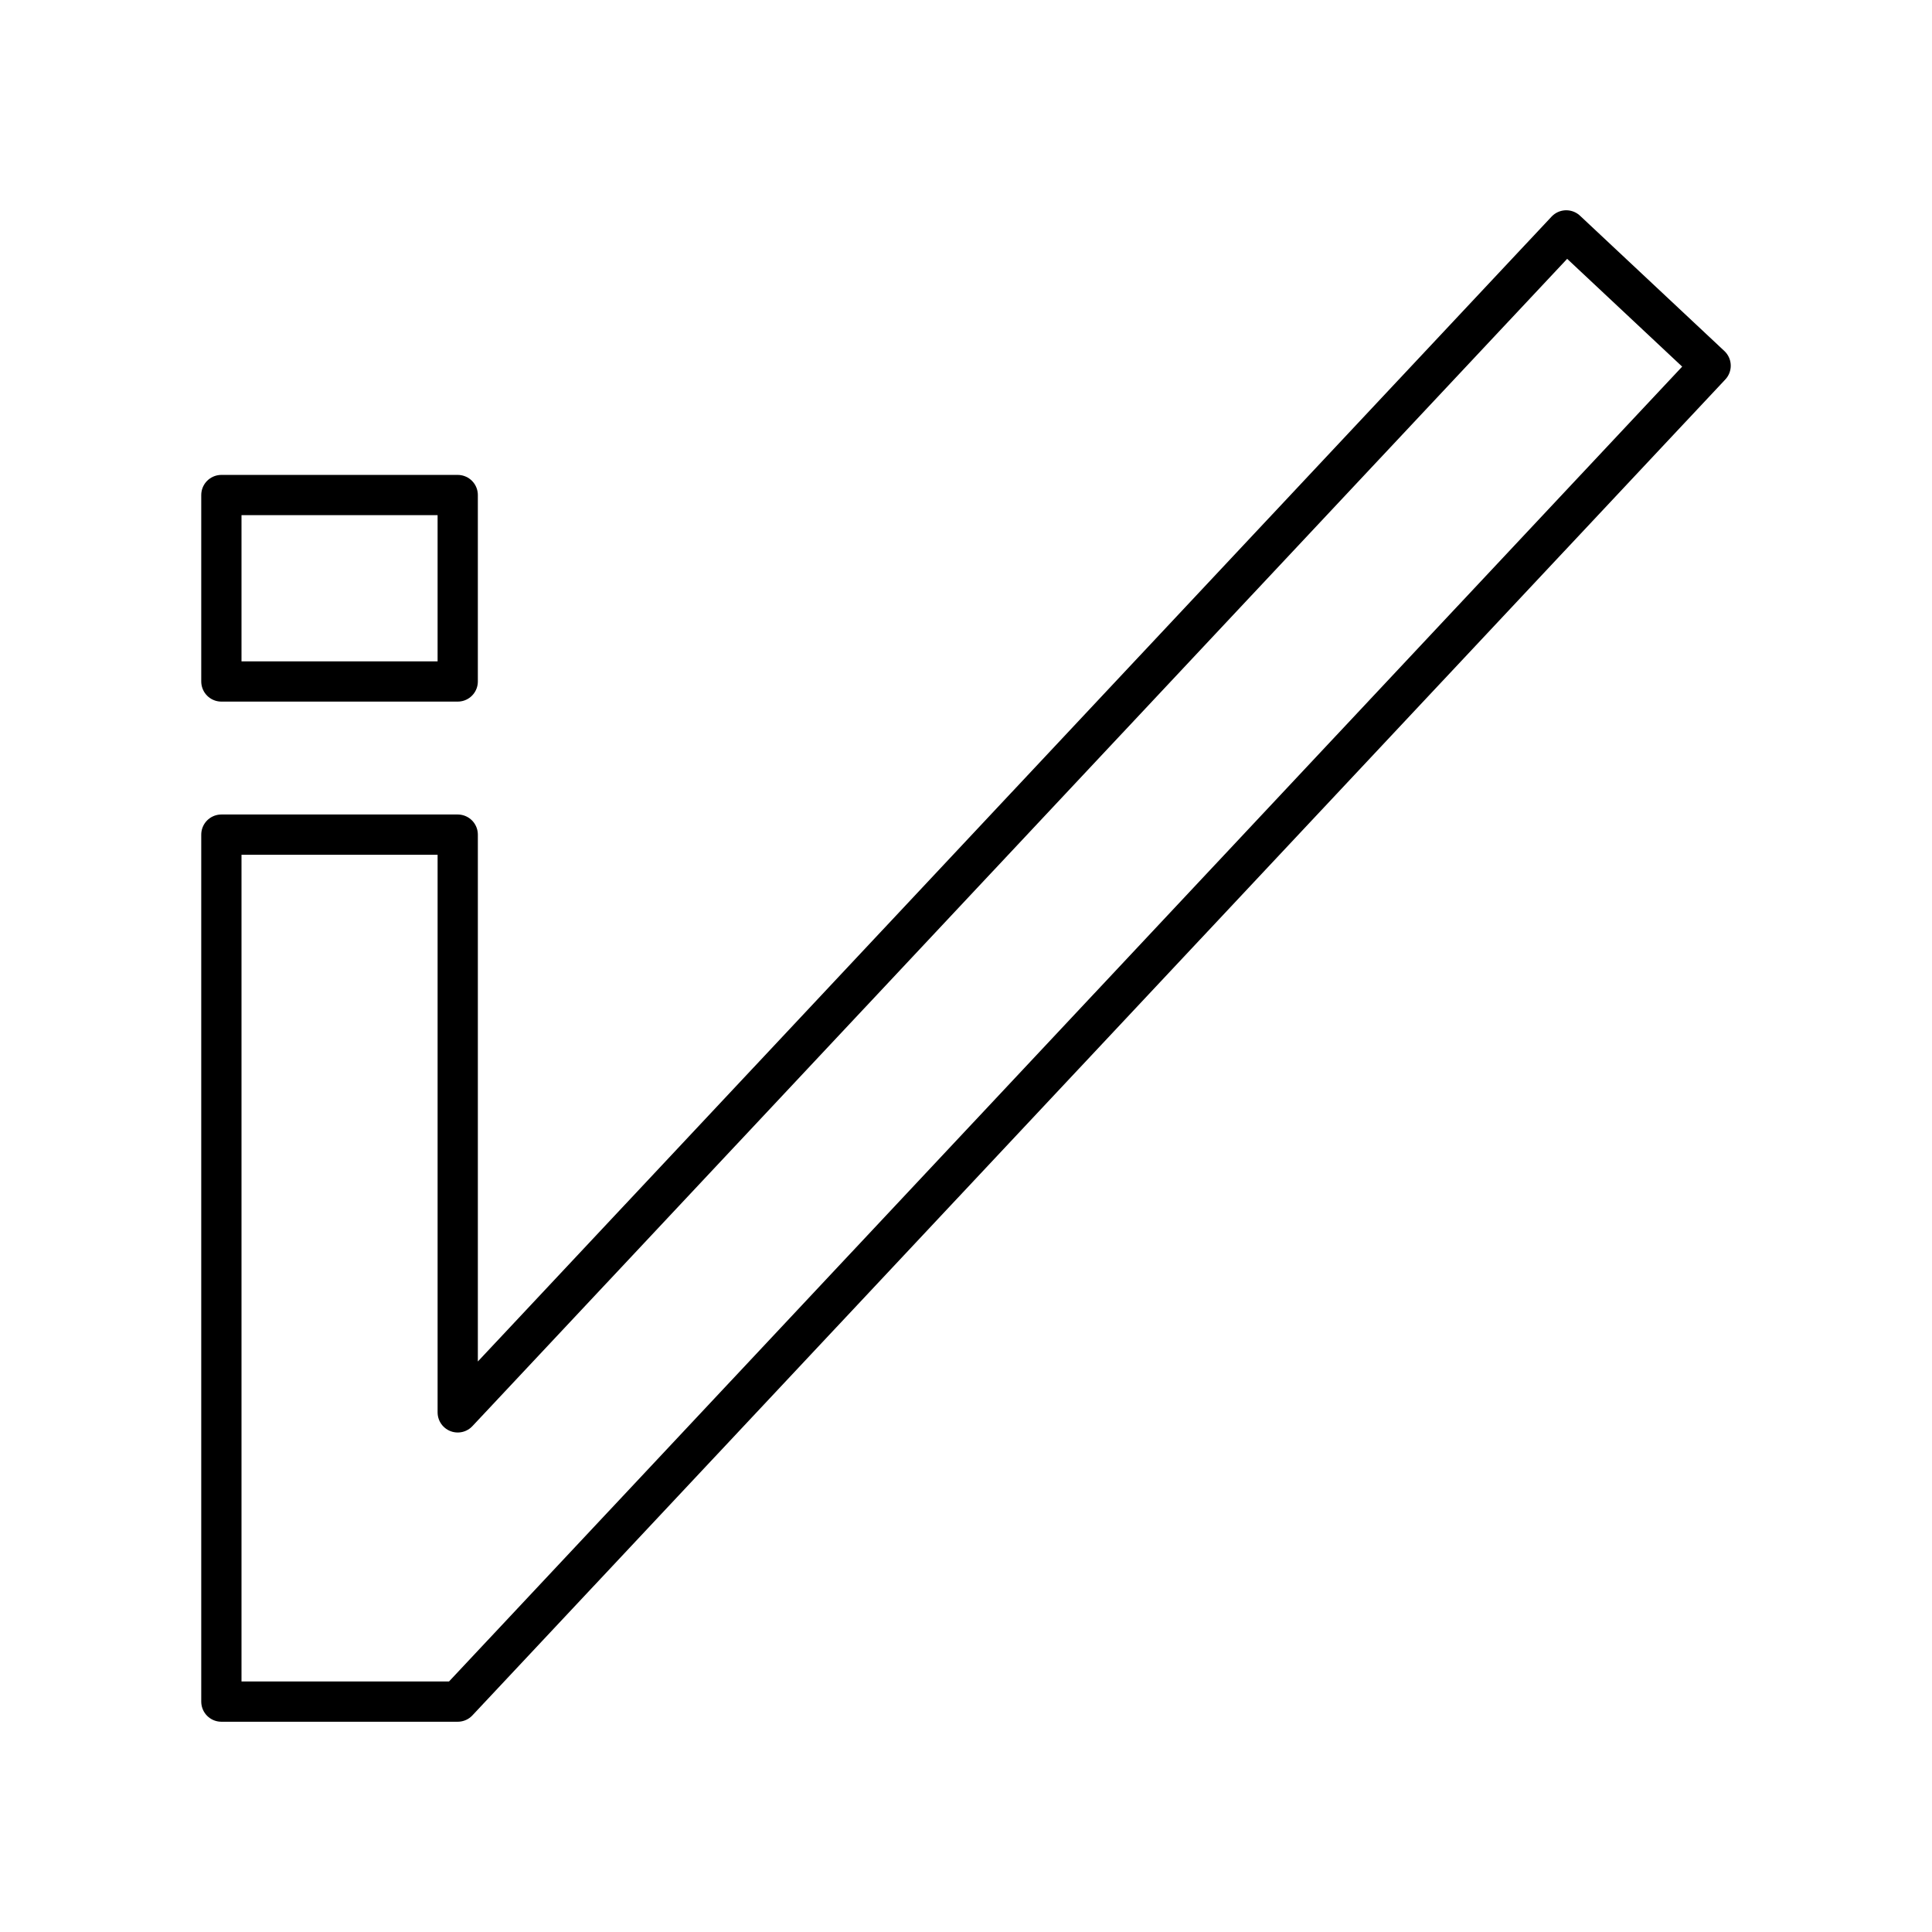
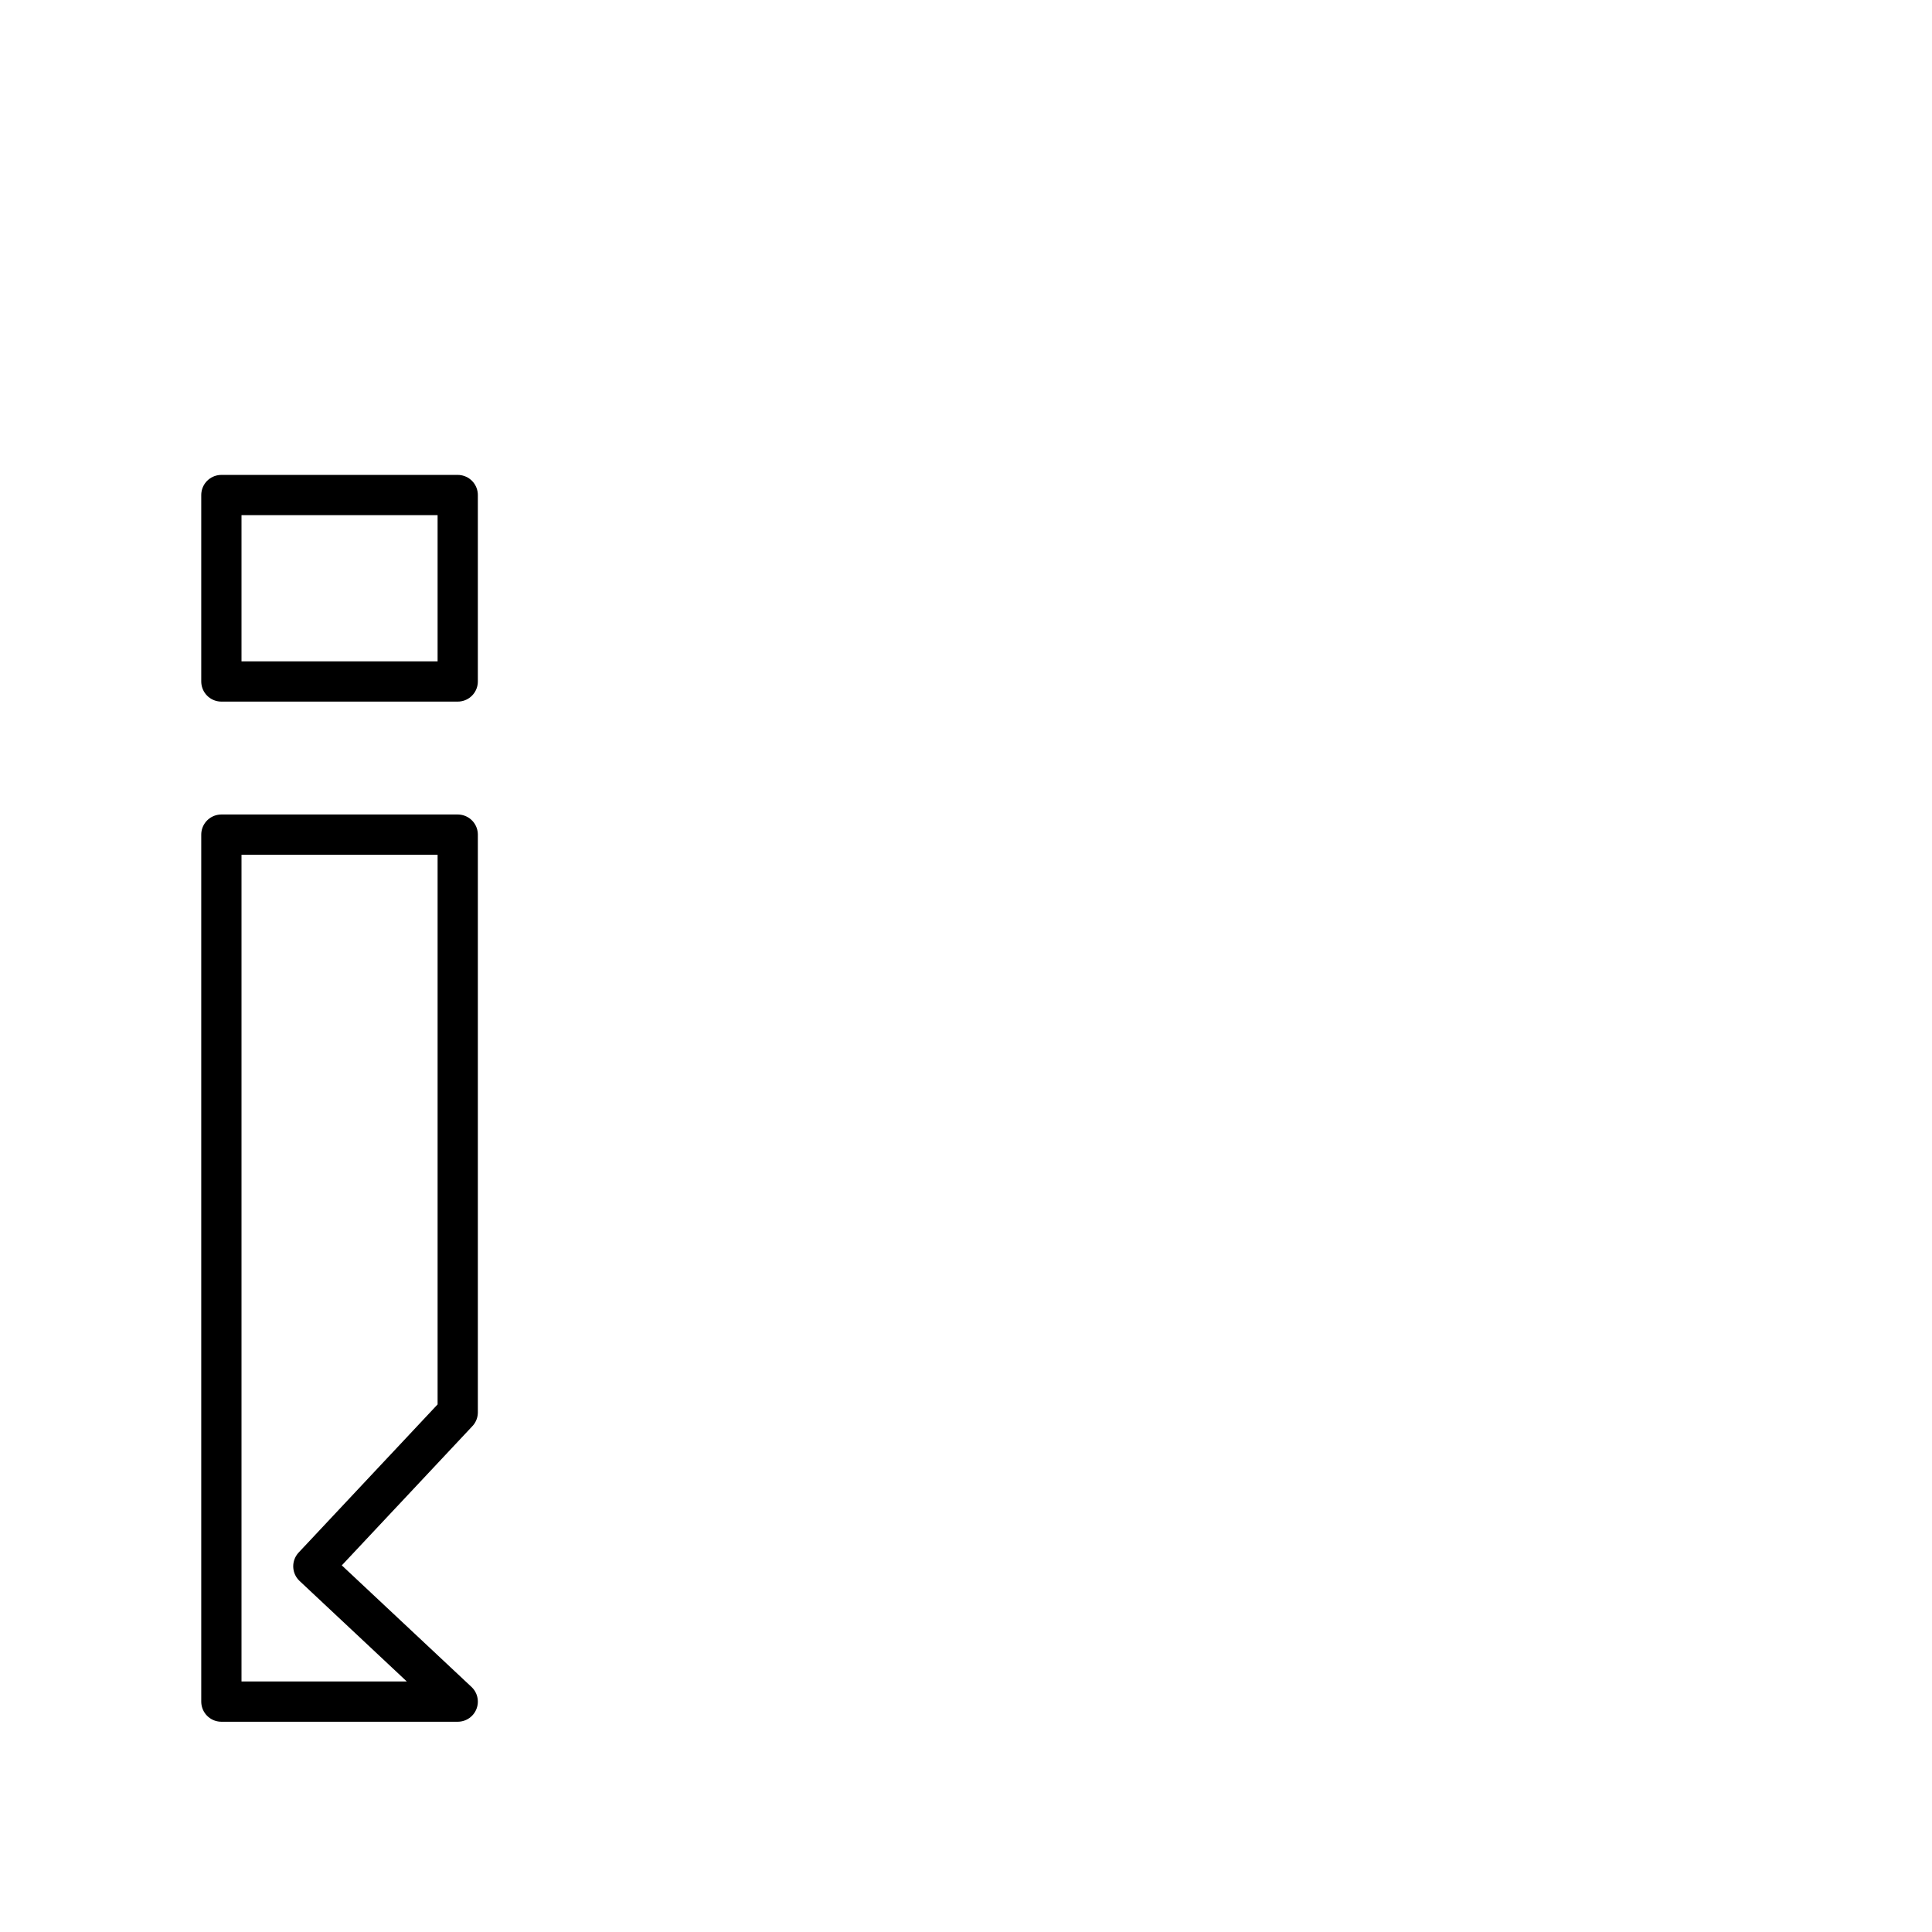
<svg xmlns="http://www.w3.org/2000/svg" width="800" height="800" viewBox="0 0 48 48">
-   <path fill="none" stroke="currentColor" stroke-linecap="round" stroke-linejoin="round" d="M11.372 42.276L42.5 9.086l-3.587-3.362L11.372 35.09V20.736H5.5v21.54zM5.5 12.299h5.872v4.632H5.5z" />
+   <path fill="none" stroke="currentColor" stroke-linecap="round" stroke-linejoin="round" d="M11.372 42.276l-3.587-3.362L11.372 35.09V20.736H5.5v21.54zM5.5 12.299h5.872v4.632H5.5z" />
</svg>